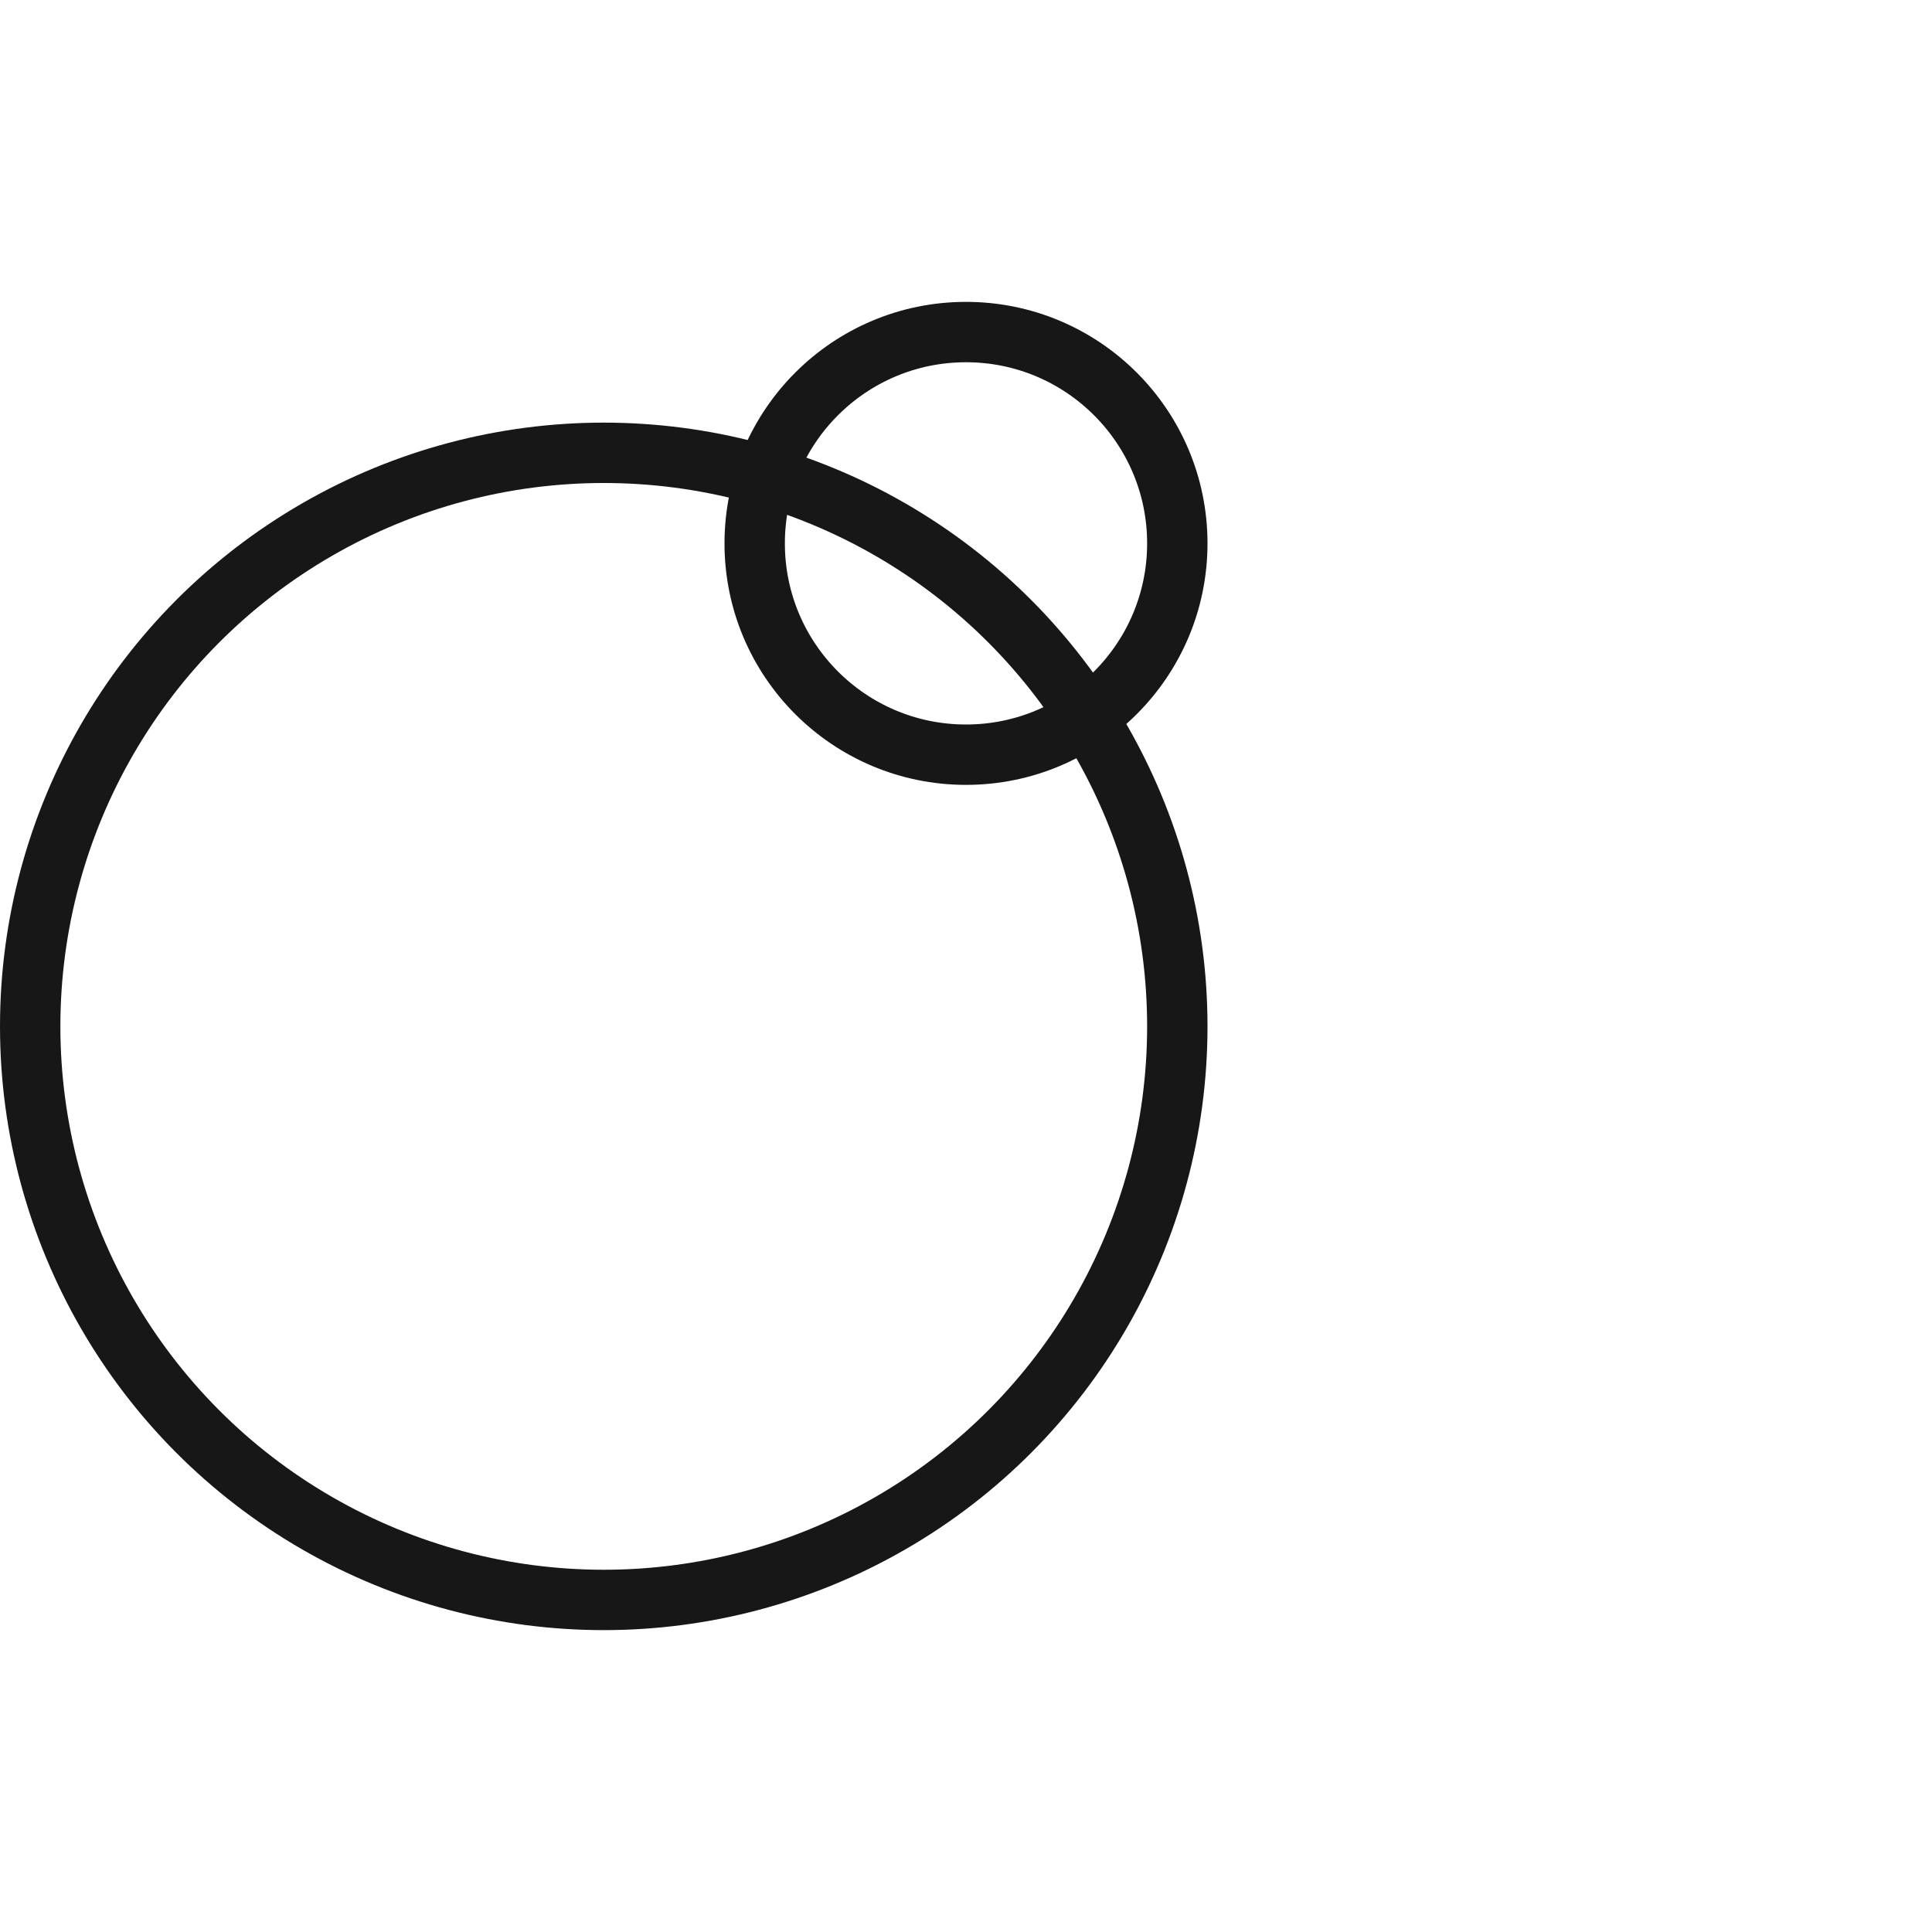
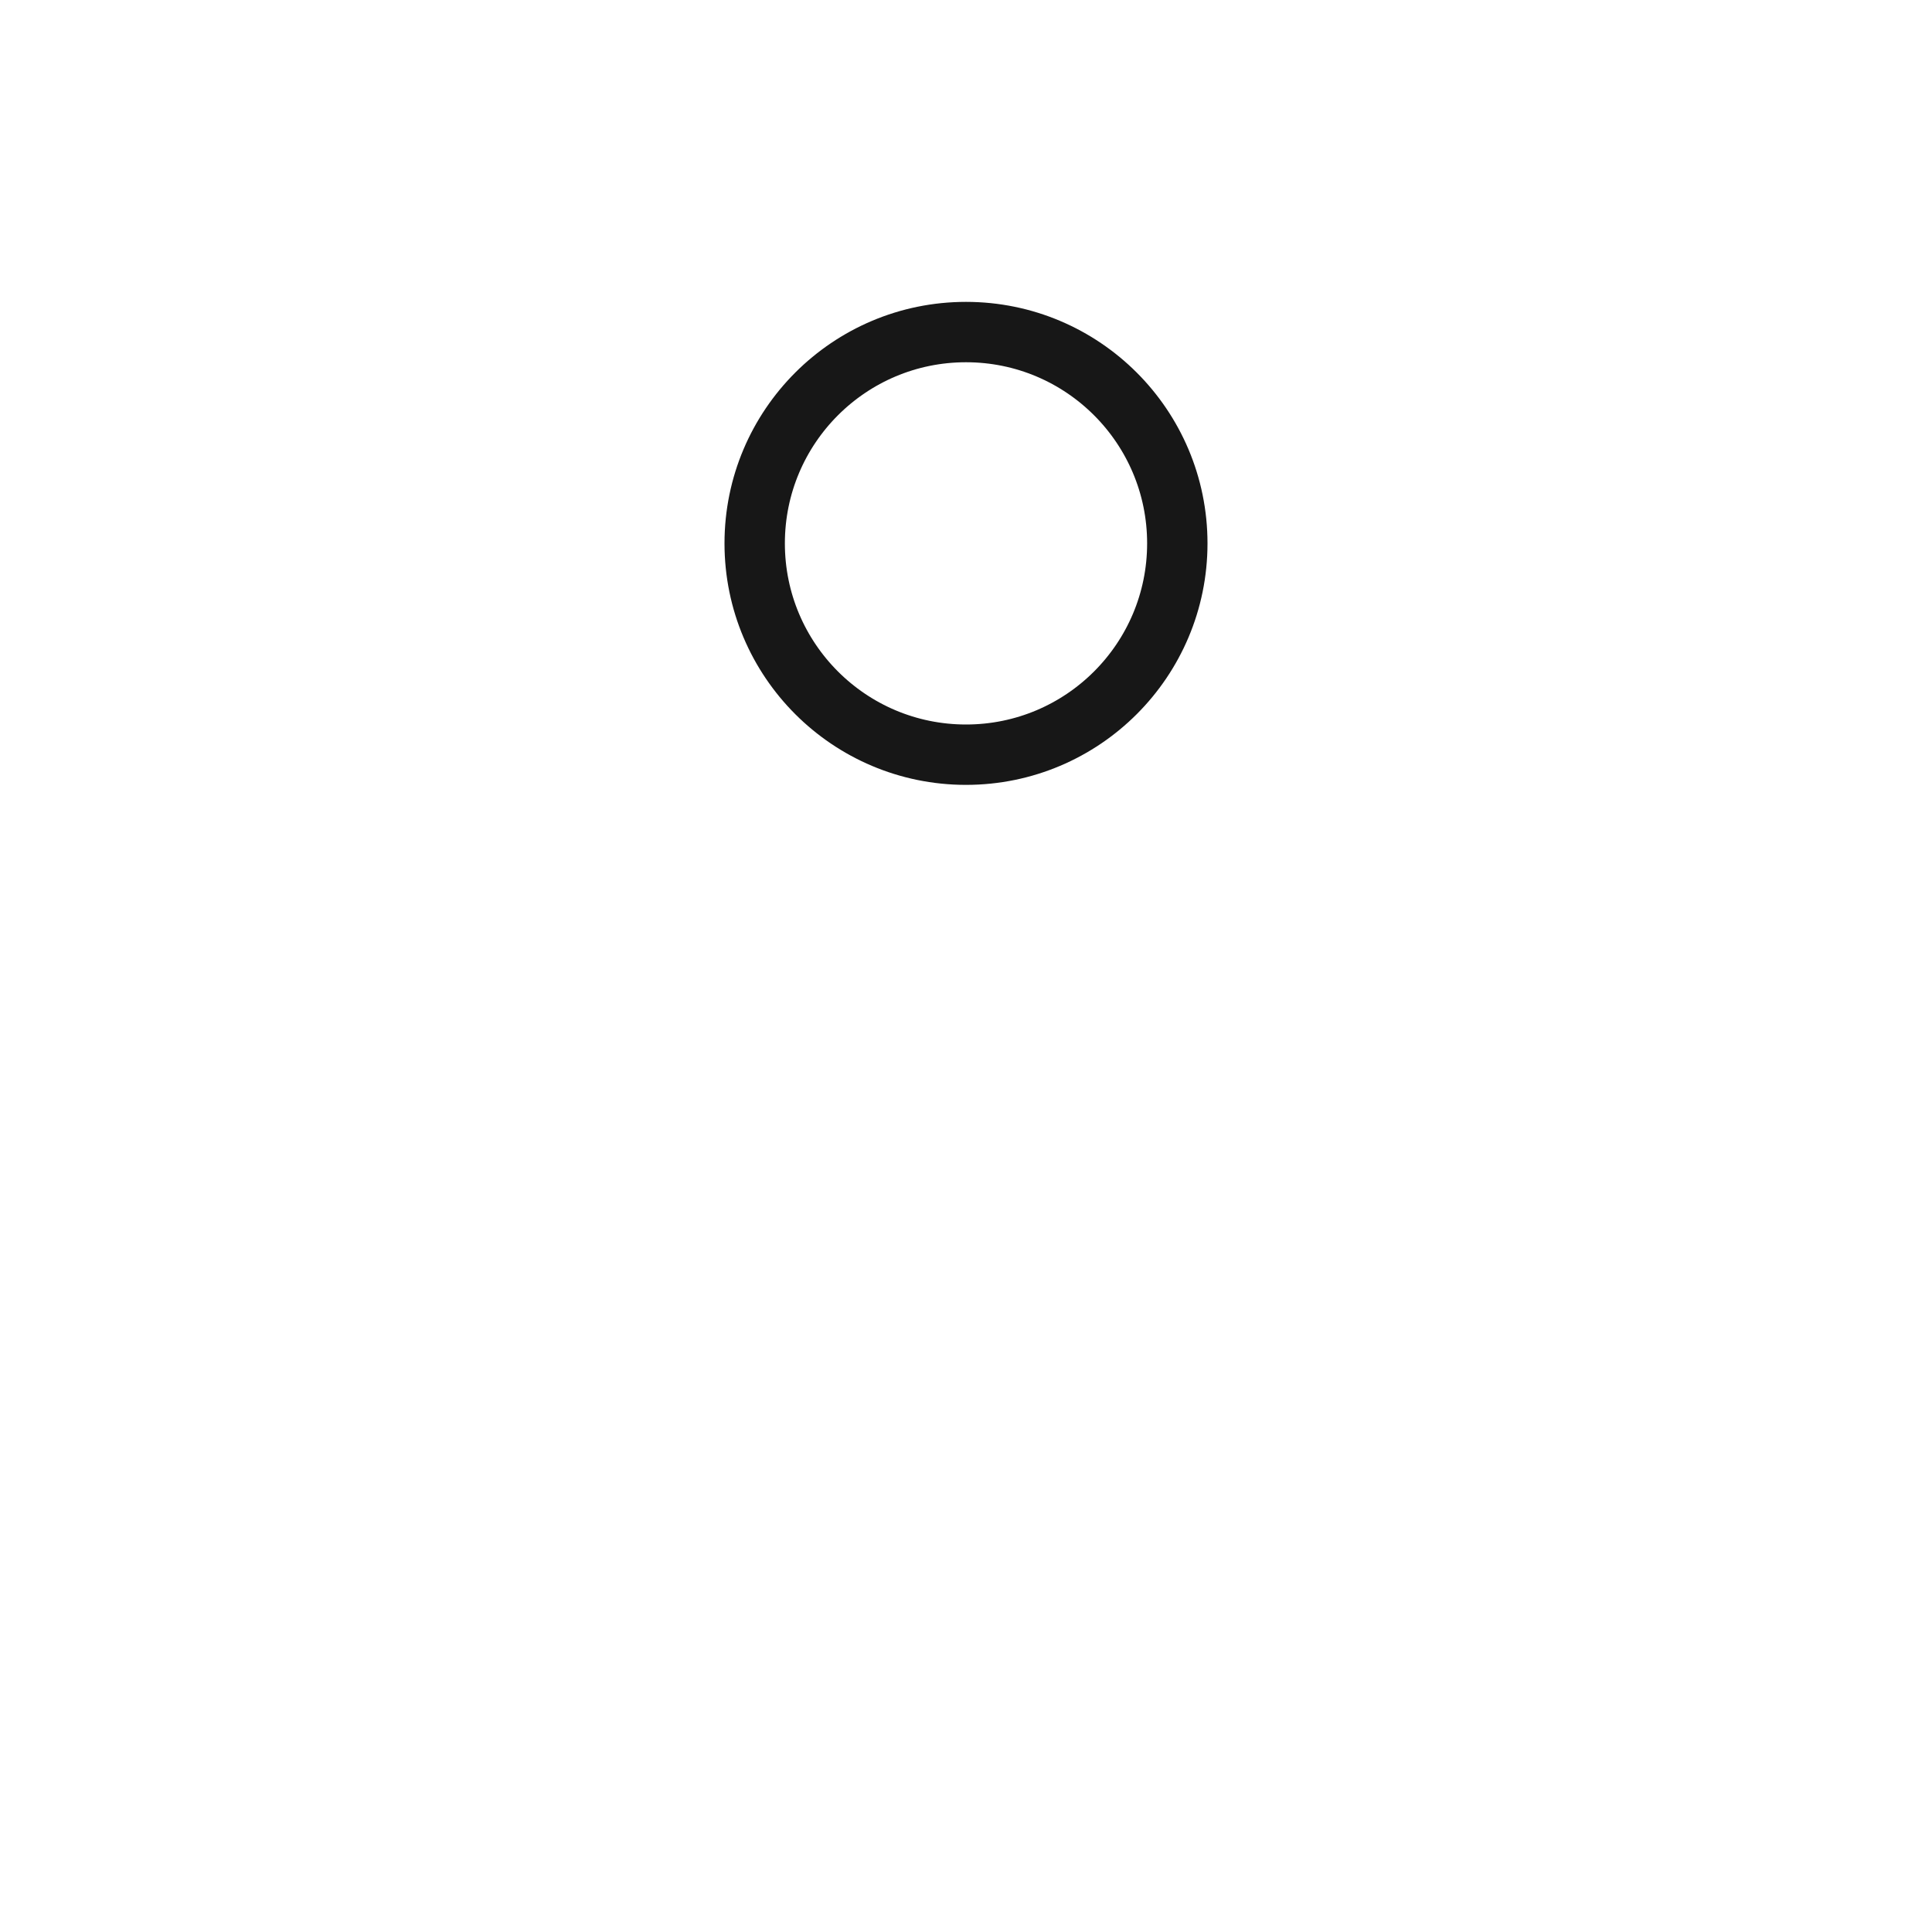
<svg xmlns="http://www.w3.org/2000/svg" width="64" height="64" viewBox="0 0 64 64" fill="none">
-   <circle cx="20" cy="34" r="19" stroke="#171717" stroke-width="2" />
  <circle cx="32" cy="18" r="7" stroke="#171717" stroke-width="2" />
</svg>